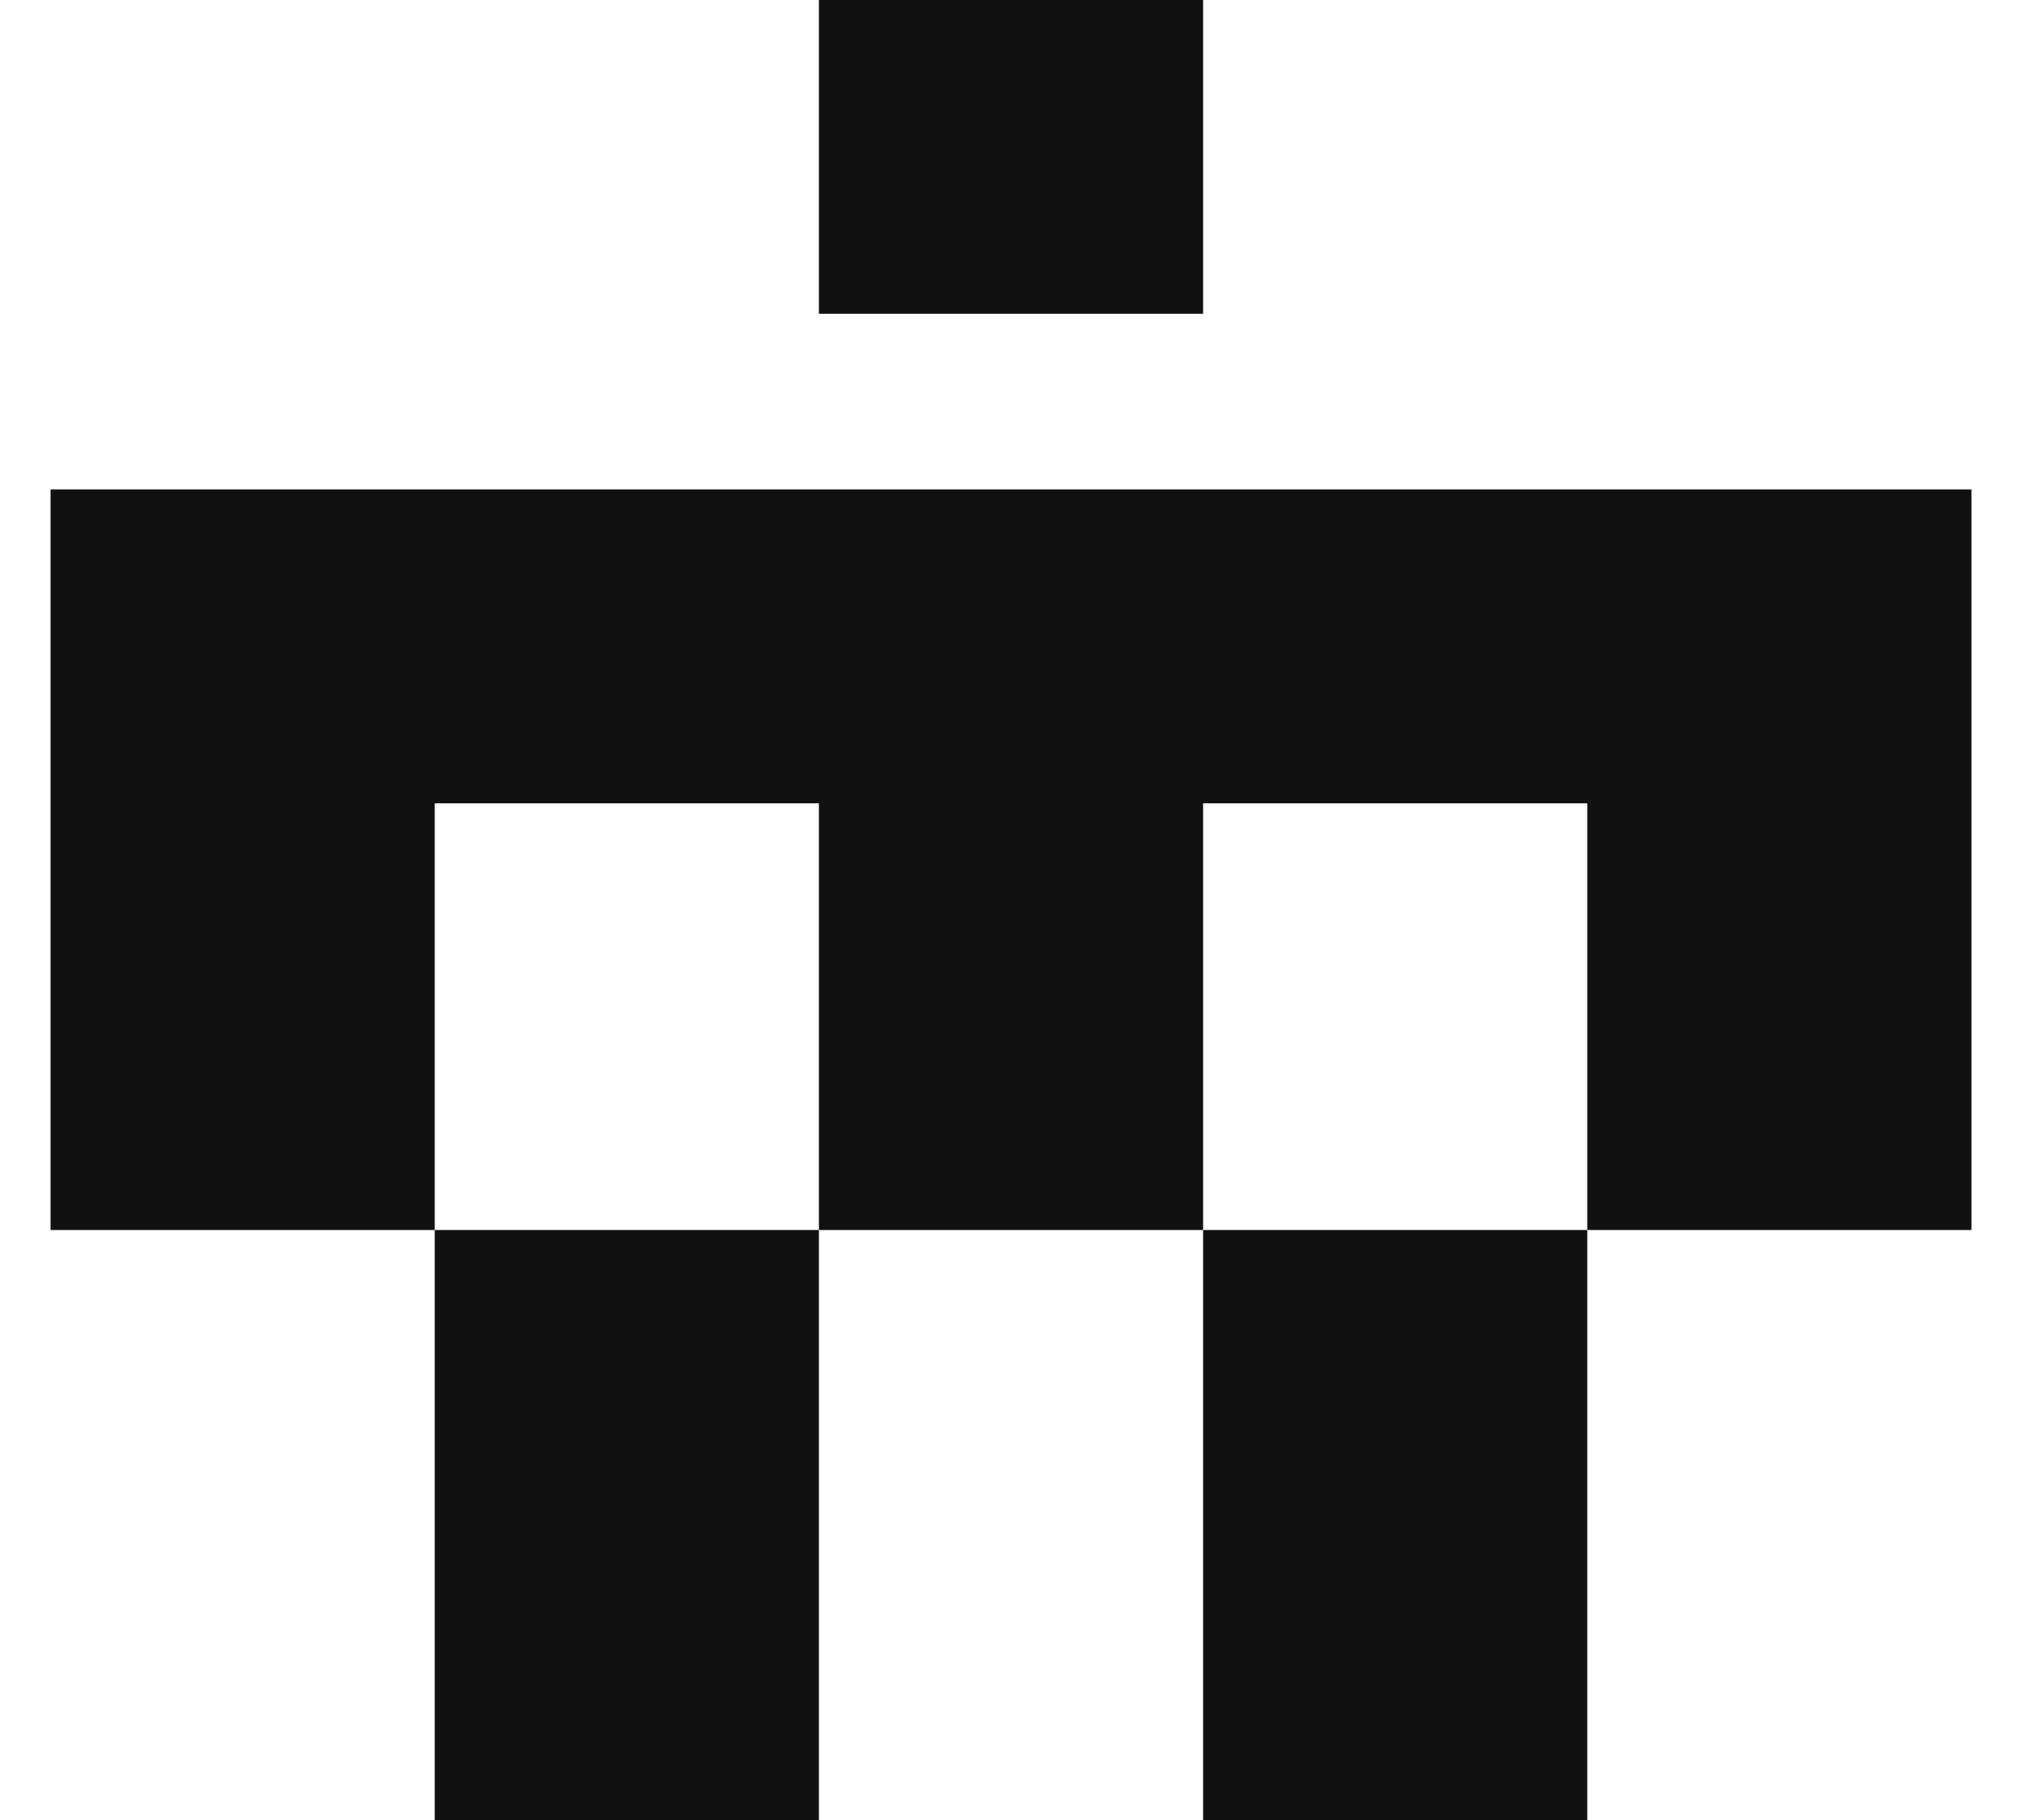
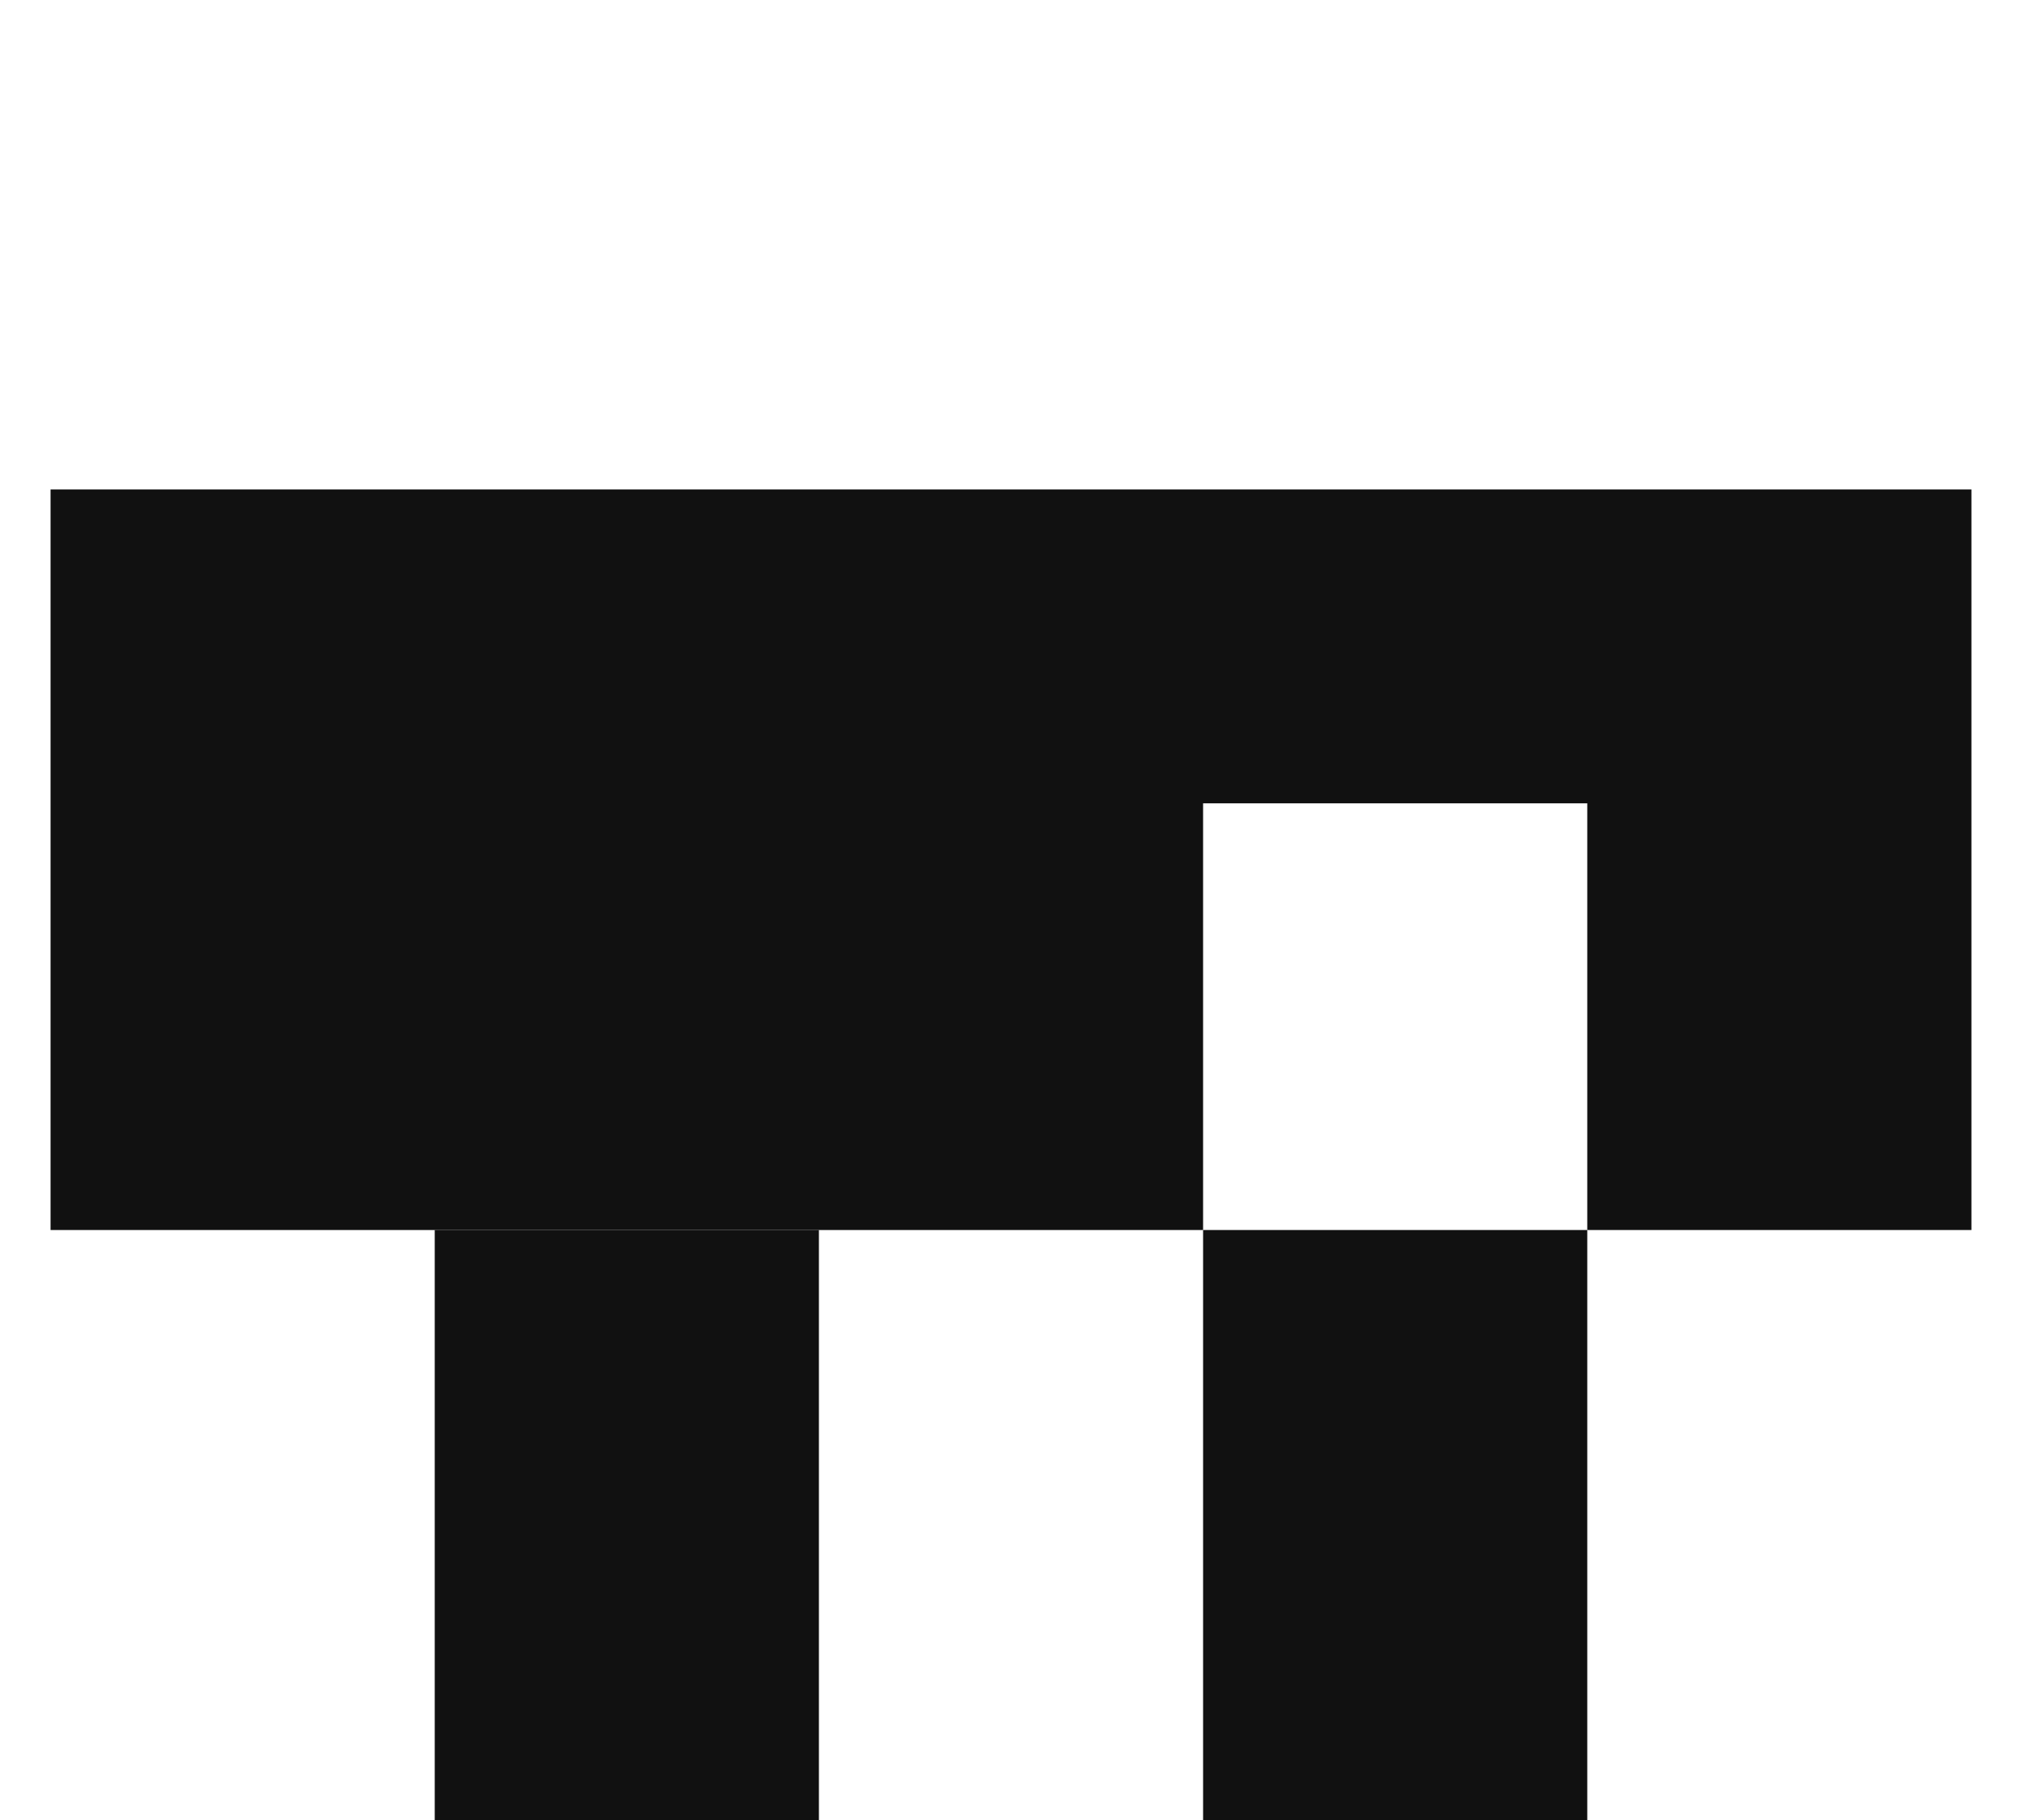
<svg xmlns="http://www.w3.org/2000/svg" width="20" height="18" viewBox="0 0 20 18" fill="none">
  <path d="M8.1 18H4.3V12.165H8.1V18Z" fill="#111111" />
  <path d="M15.7 18H11.9V12.165H15.7V18Z" fill="#111111" />
-   <path d="M19.5 12.165H15.7V7.945H11.9V12.165H8.1V7.945H4.3V12.165H0.5V4.841H19.5V12.165Z" fill="#111111" />
-   <path d="M11.9 3.103H8.1V0H11.9V3.103Z" fill="#111111" />
+   <path d="M19.5 12.165H15.7V7.945H11.9V12.165H8.1V7.945V12.165H0.5V4.841H19.5V12.165Z" fill="#111111" />
</svg>